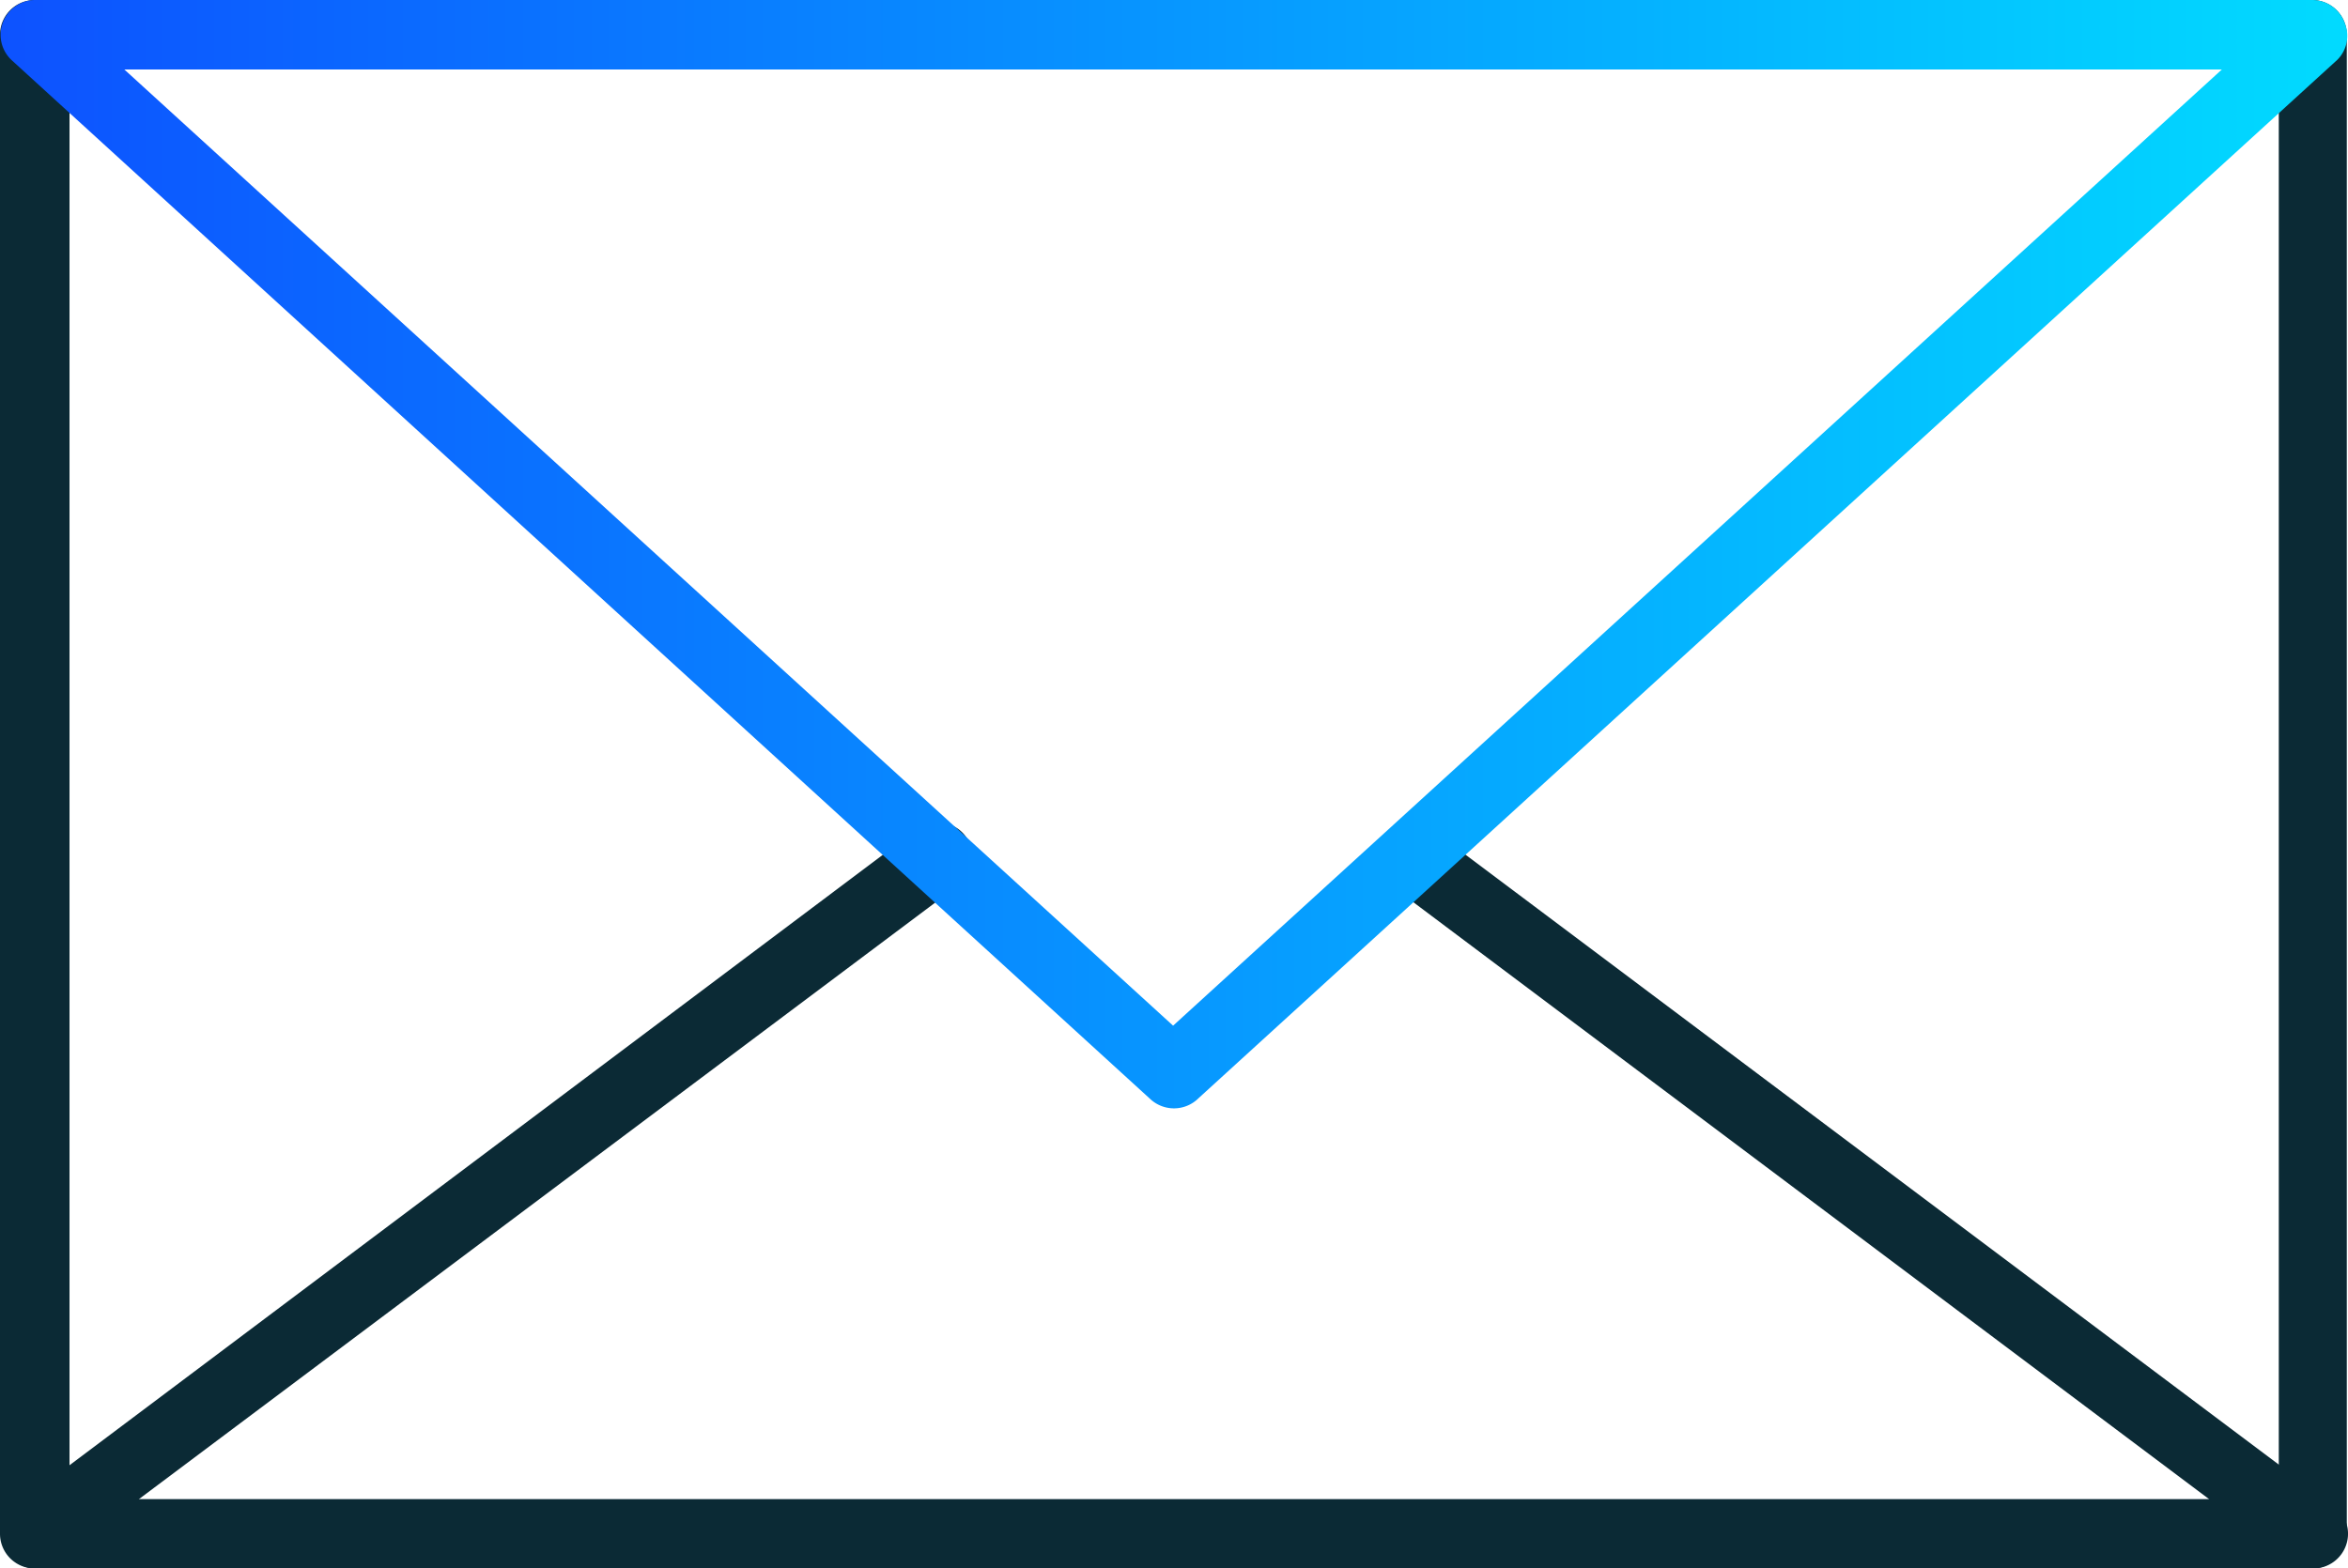
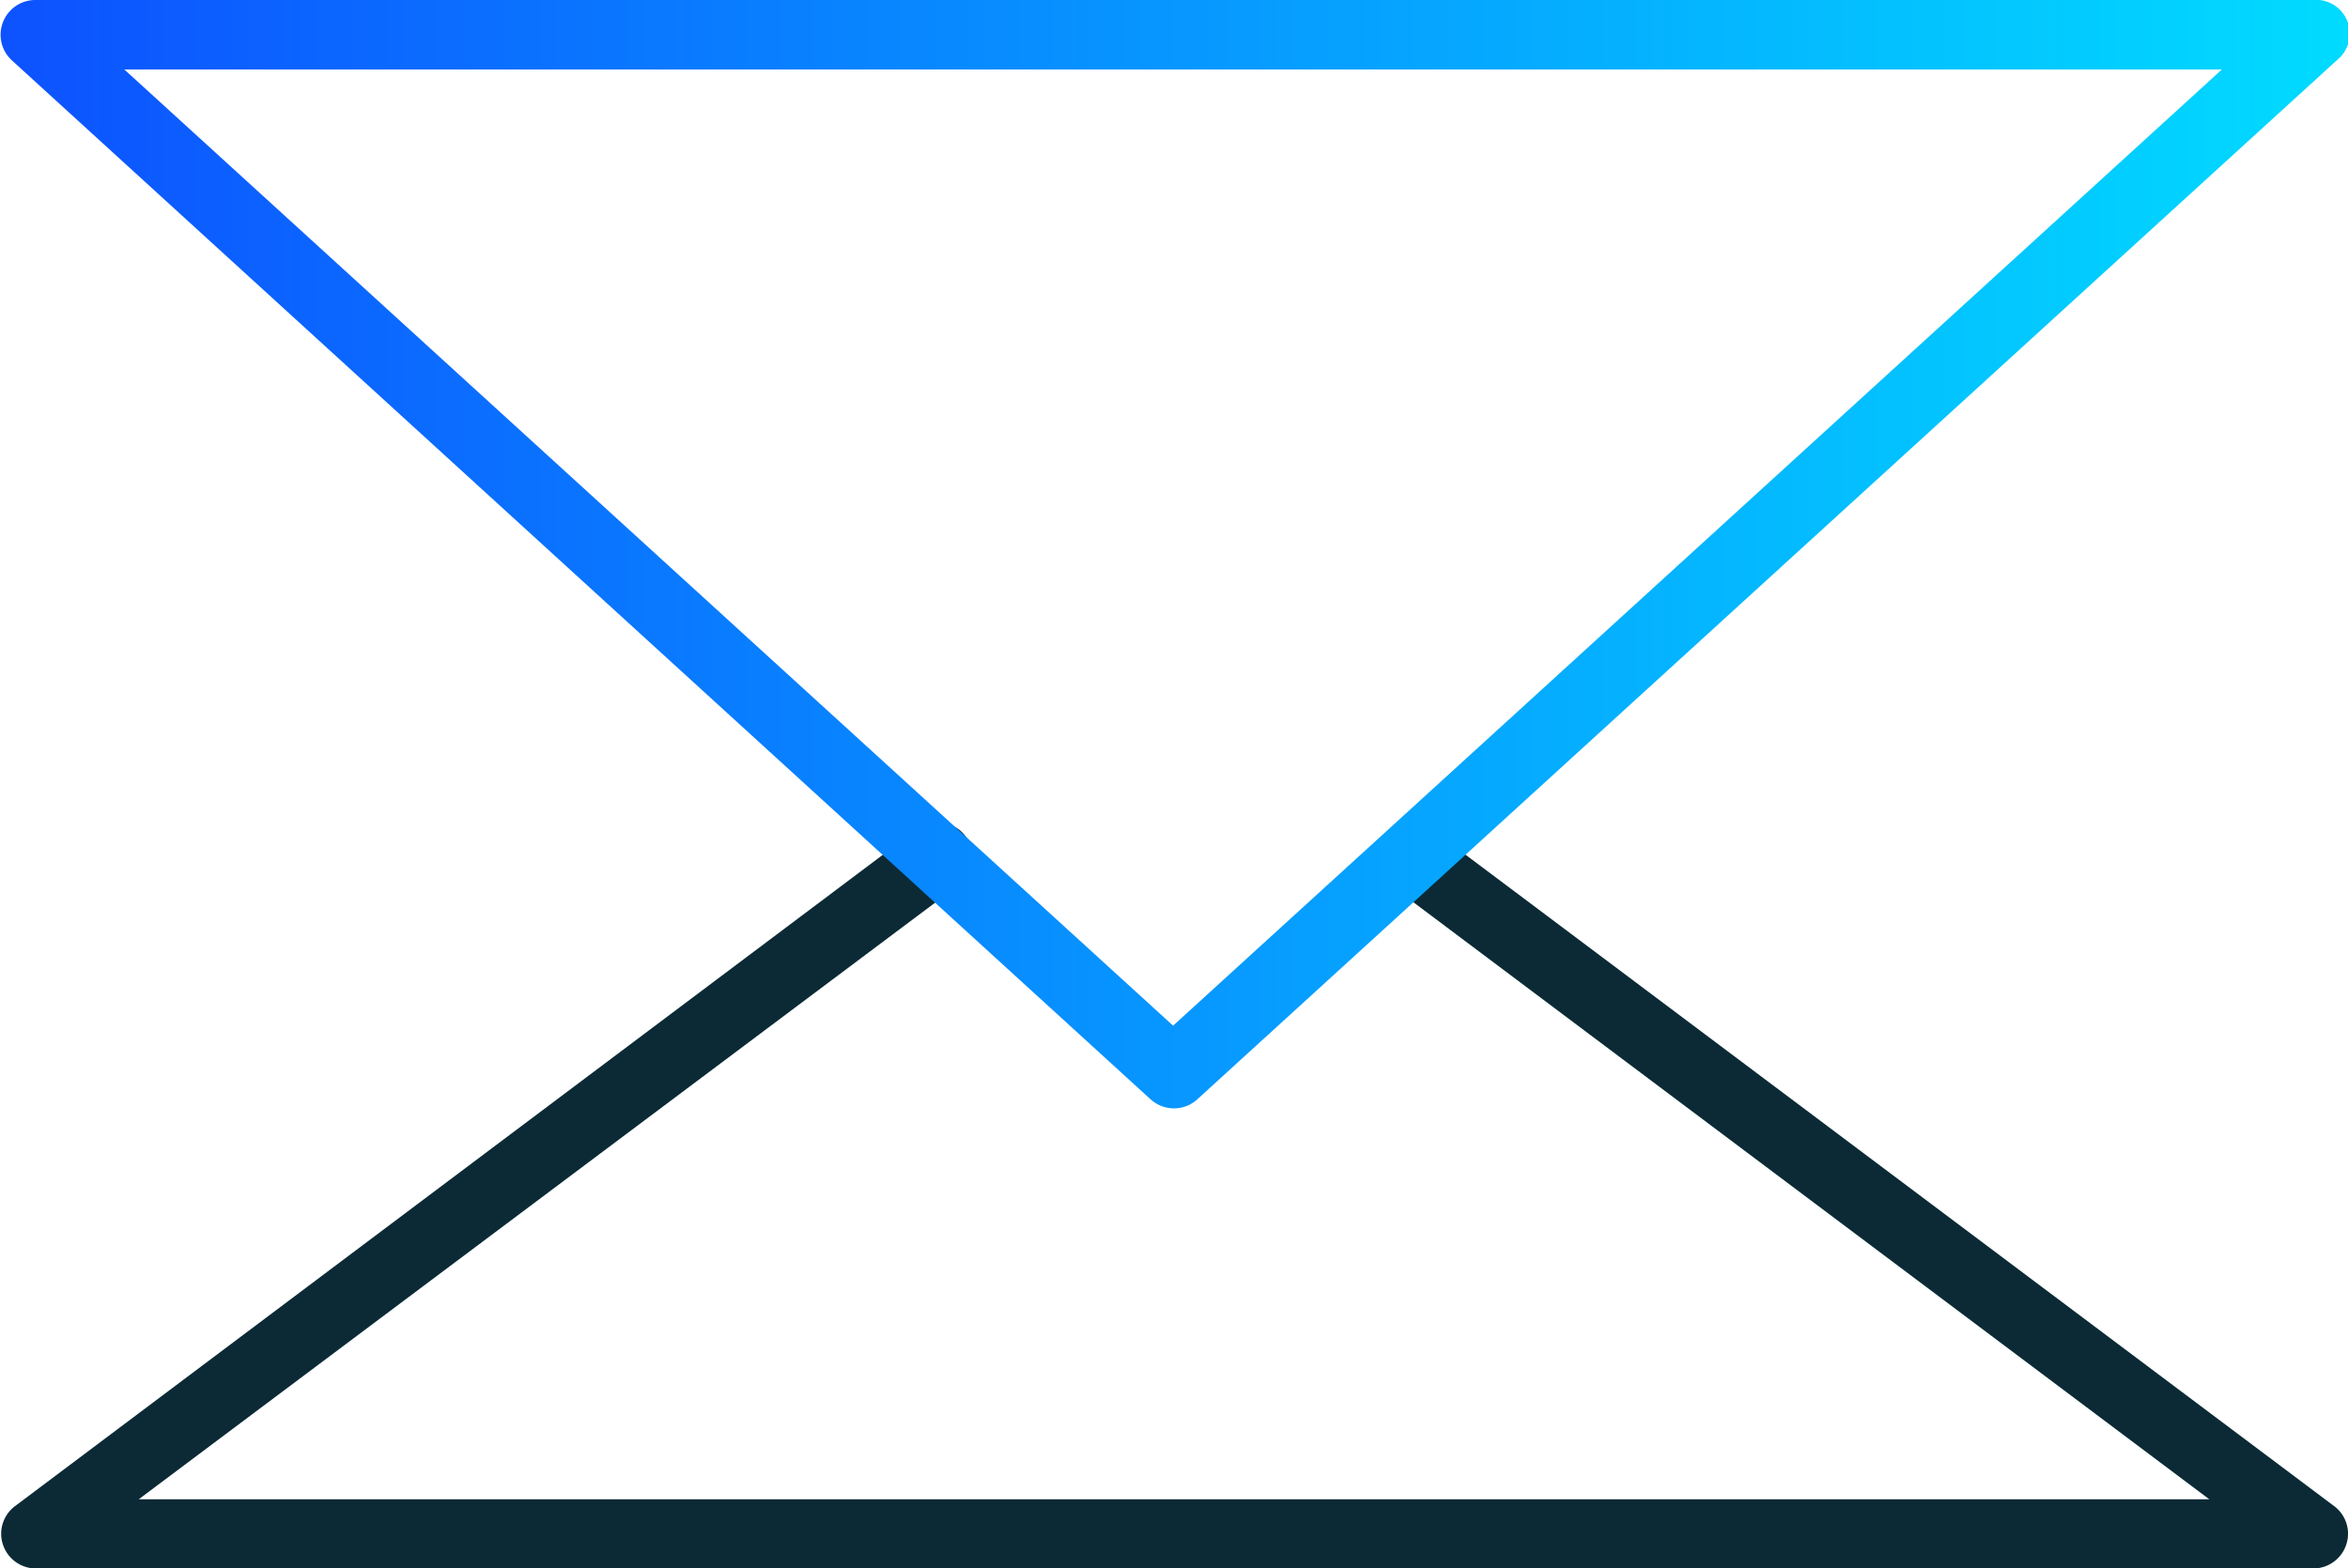
<svg xmlns="http://www.w3.org/2000/svg" viewBox="0 0 78.36 52.36">
  <defs>
    <style>.cls-1{fill:#0b2a35;}.cls-2{fill:url(#New_Gradient_Swatch_copy);}</style>
    <linearGradient id="New_Gradient_Swatch_copy" y1="18.48" x2="78.36" y2="18.48" gradientUnits="userSpaceOnUse">
      <stop offset="0" stop-color="#0d52ff" />
      <stop offset="1" stop-color="#01dbff" />
    </linearGradient>
  </defs>
  <g id="Layer_2" data-name="Layer 2">
    <g id="ICONS">
-       <path class="cls-1" d="M77.2,52.36h-76A1.16,1.16,0,0,1,0,51.21V1.16A1.16,1.16,0,0,1,1.16,0h76a1.16,1.16,0,0,1,1.16,1.16V51.21A1.16,1.16,0,0,1,77.2,52.36ZM2.32,50.05H76.05V2.32H2.32Z" />
      <path class="cls-1" d="M77.2,52.36h-76a1.16,1.16,0,0,1-1.1-.79,1.15,1.15,0,0,1,.4-1.29L30.59,27.69A1.16,1.16,0,1,1,32,29.54L4.63,50.05h69.1l-27-20.26a1.16,1.16,0,1,1,1.39-1.85L77.9,50.28a1.15,1.15,0,0,1,.4,1.29A1.16,1.16,0,0,1,77.2,52.36Z" />
-       <path class="cls-2" d="M39.18,37a1.16,1.16,0,0,1-.78-.3L.38,2a1.16,1.16,0,0,1,.78-2h76a1.15,1.15,0,0,1,1.08.74A1.13,1.13,0,0,1,78,2L40,36.66A1.16,1.16,0,0,1,39.18,37ZM4.15,2.32l35,31.92,35-31.92Z" />
+       <path class="cls-2" d="M39.18,37a1.16,1.16,0,0,1-.78-.3L.38,2a1.16,1.16,0,0,1,.78-2h76A1.13,1.13,0,0,1,78,2L40,36.66A1.16,1.16,0,0,1,39.18,37ZM4.15,2.32l35,31.92,35-31.92Z" />
    </g>
  </g>
</svg>